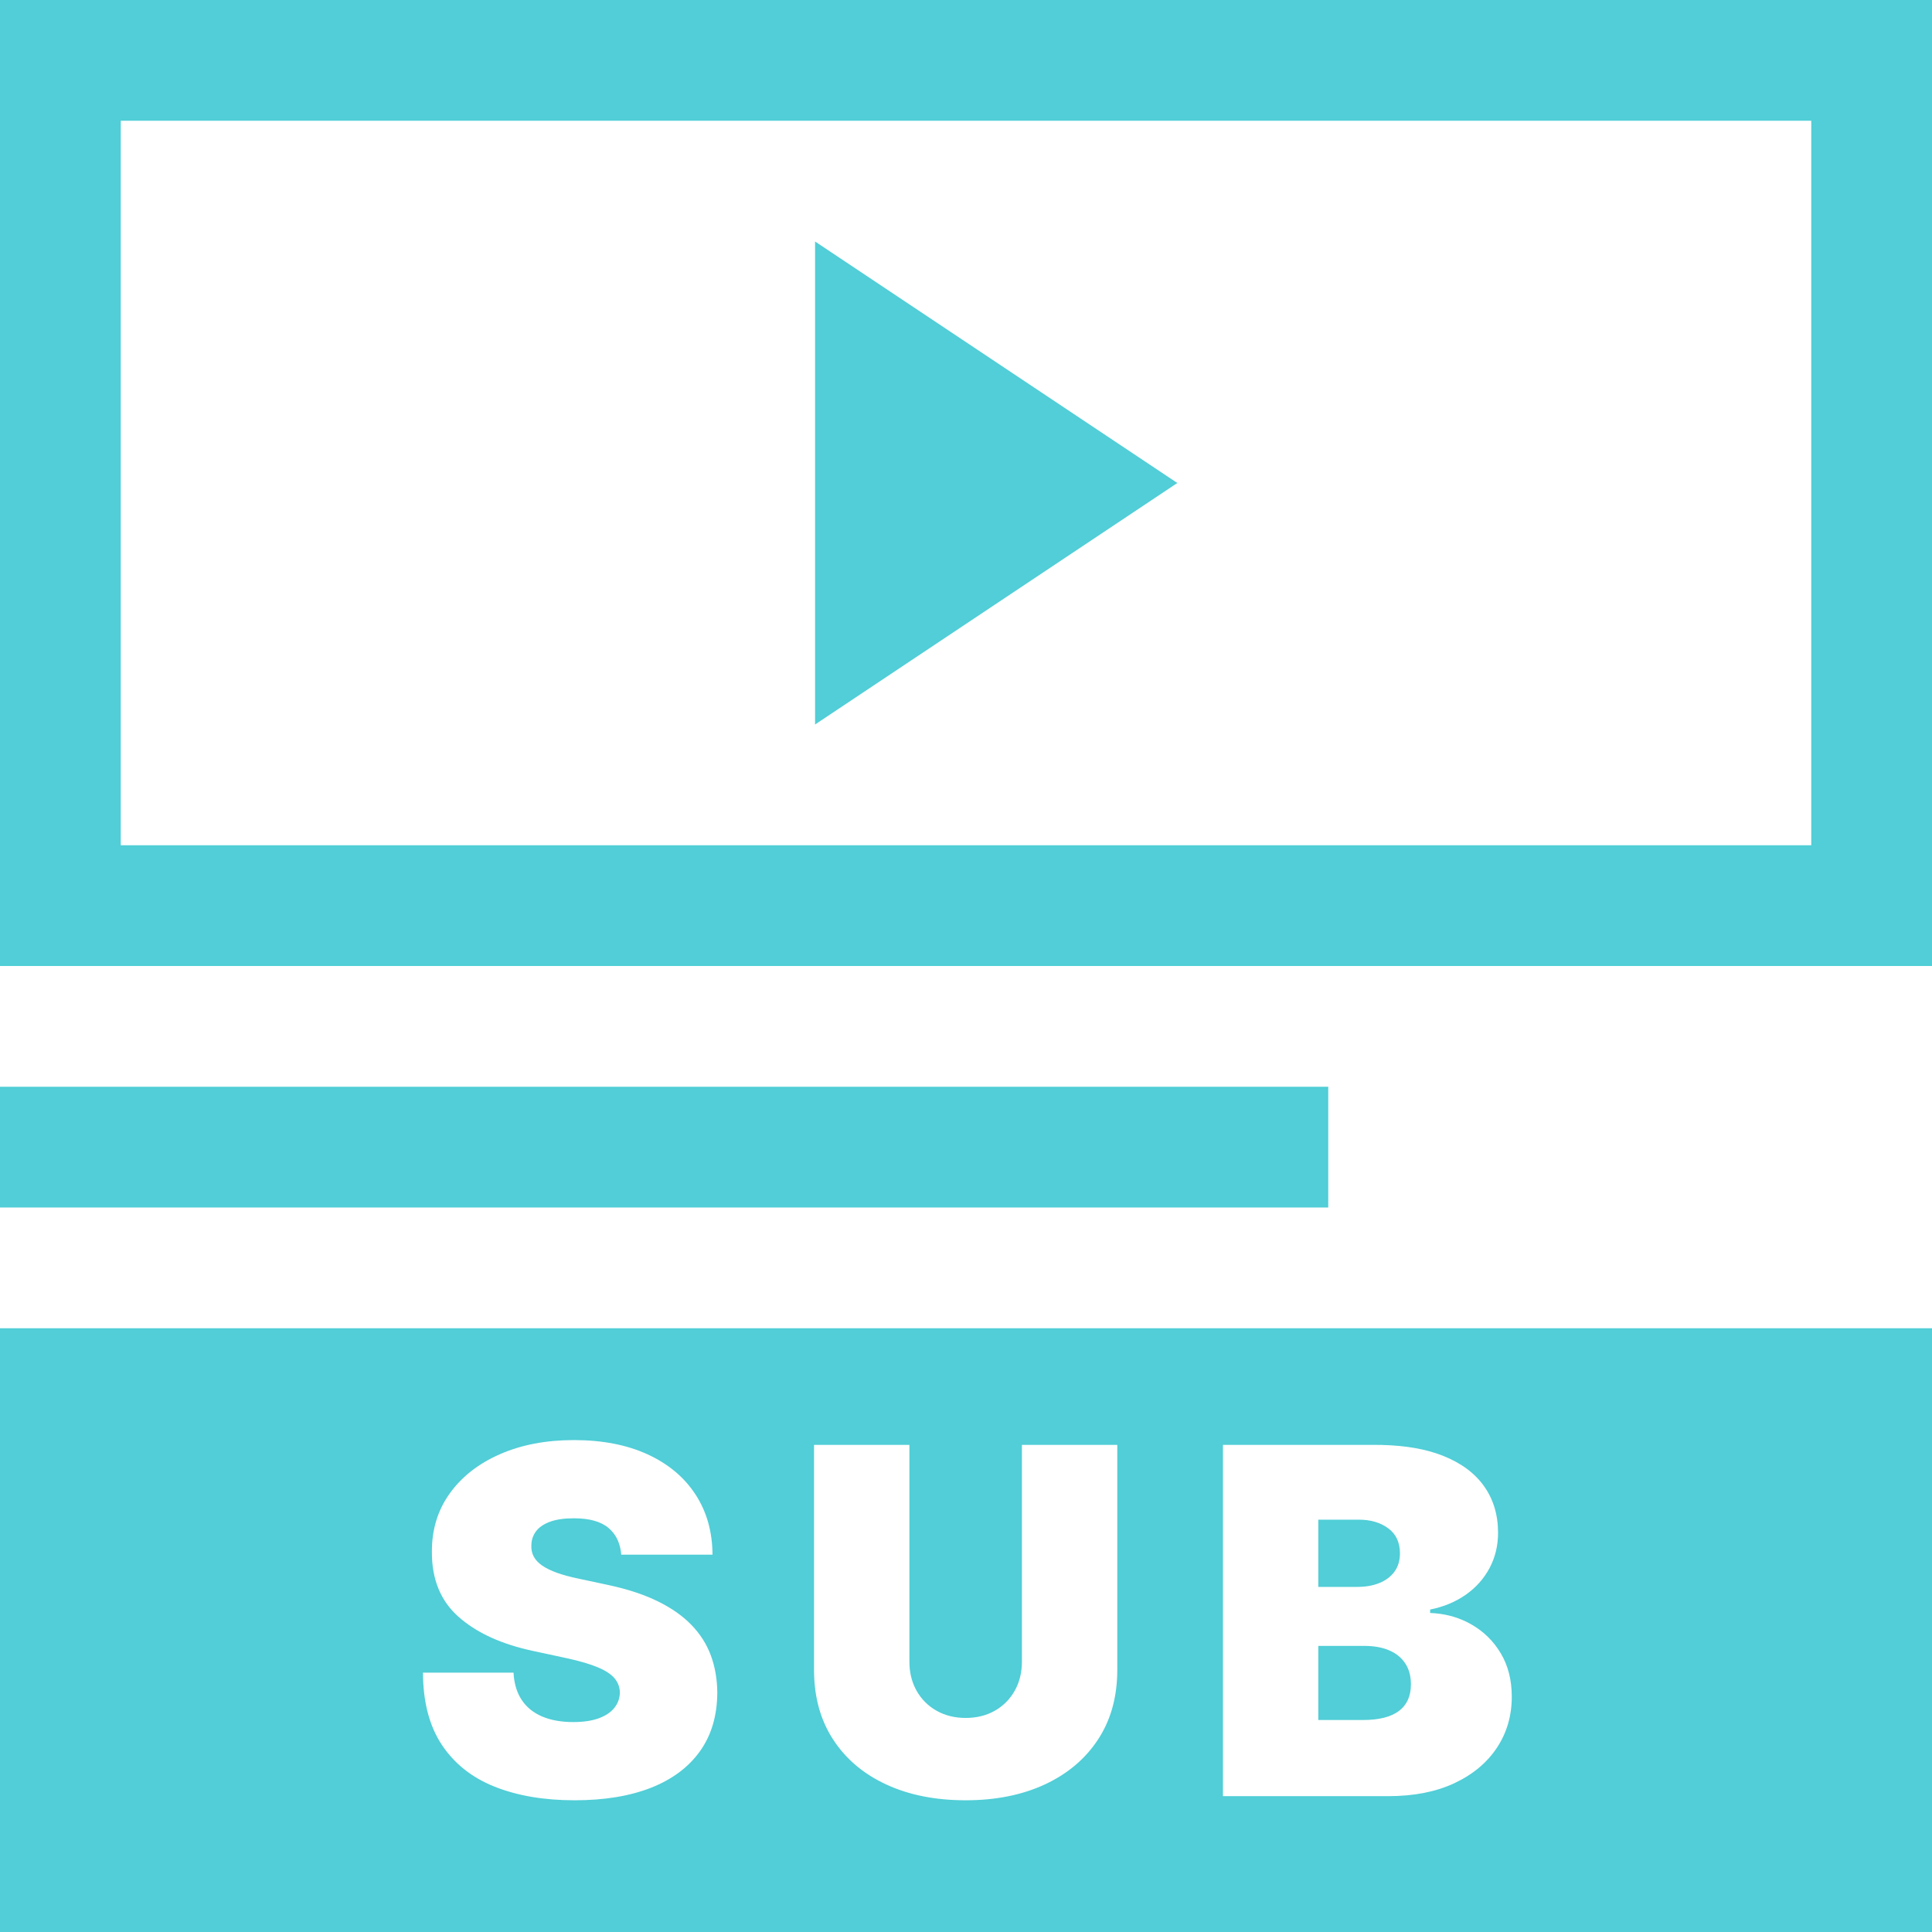
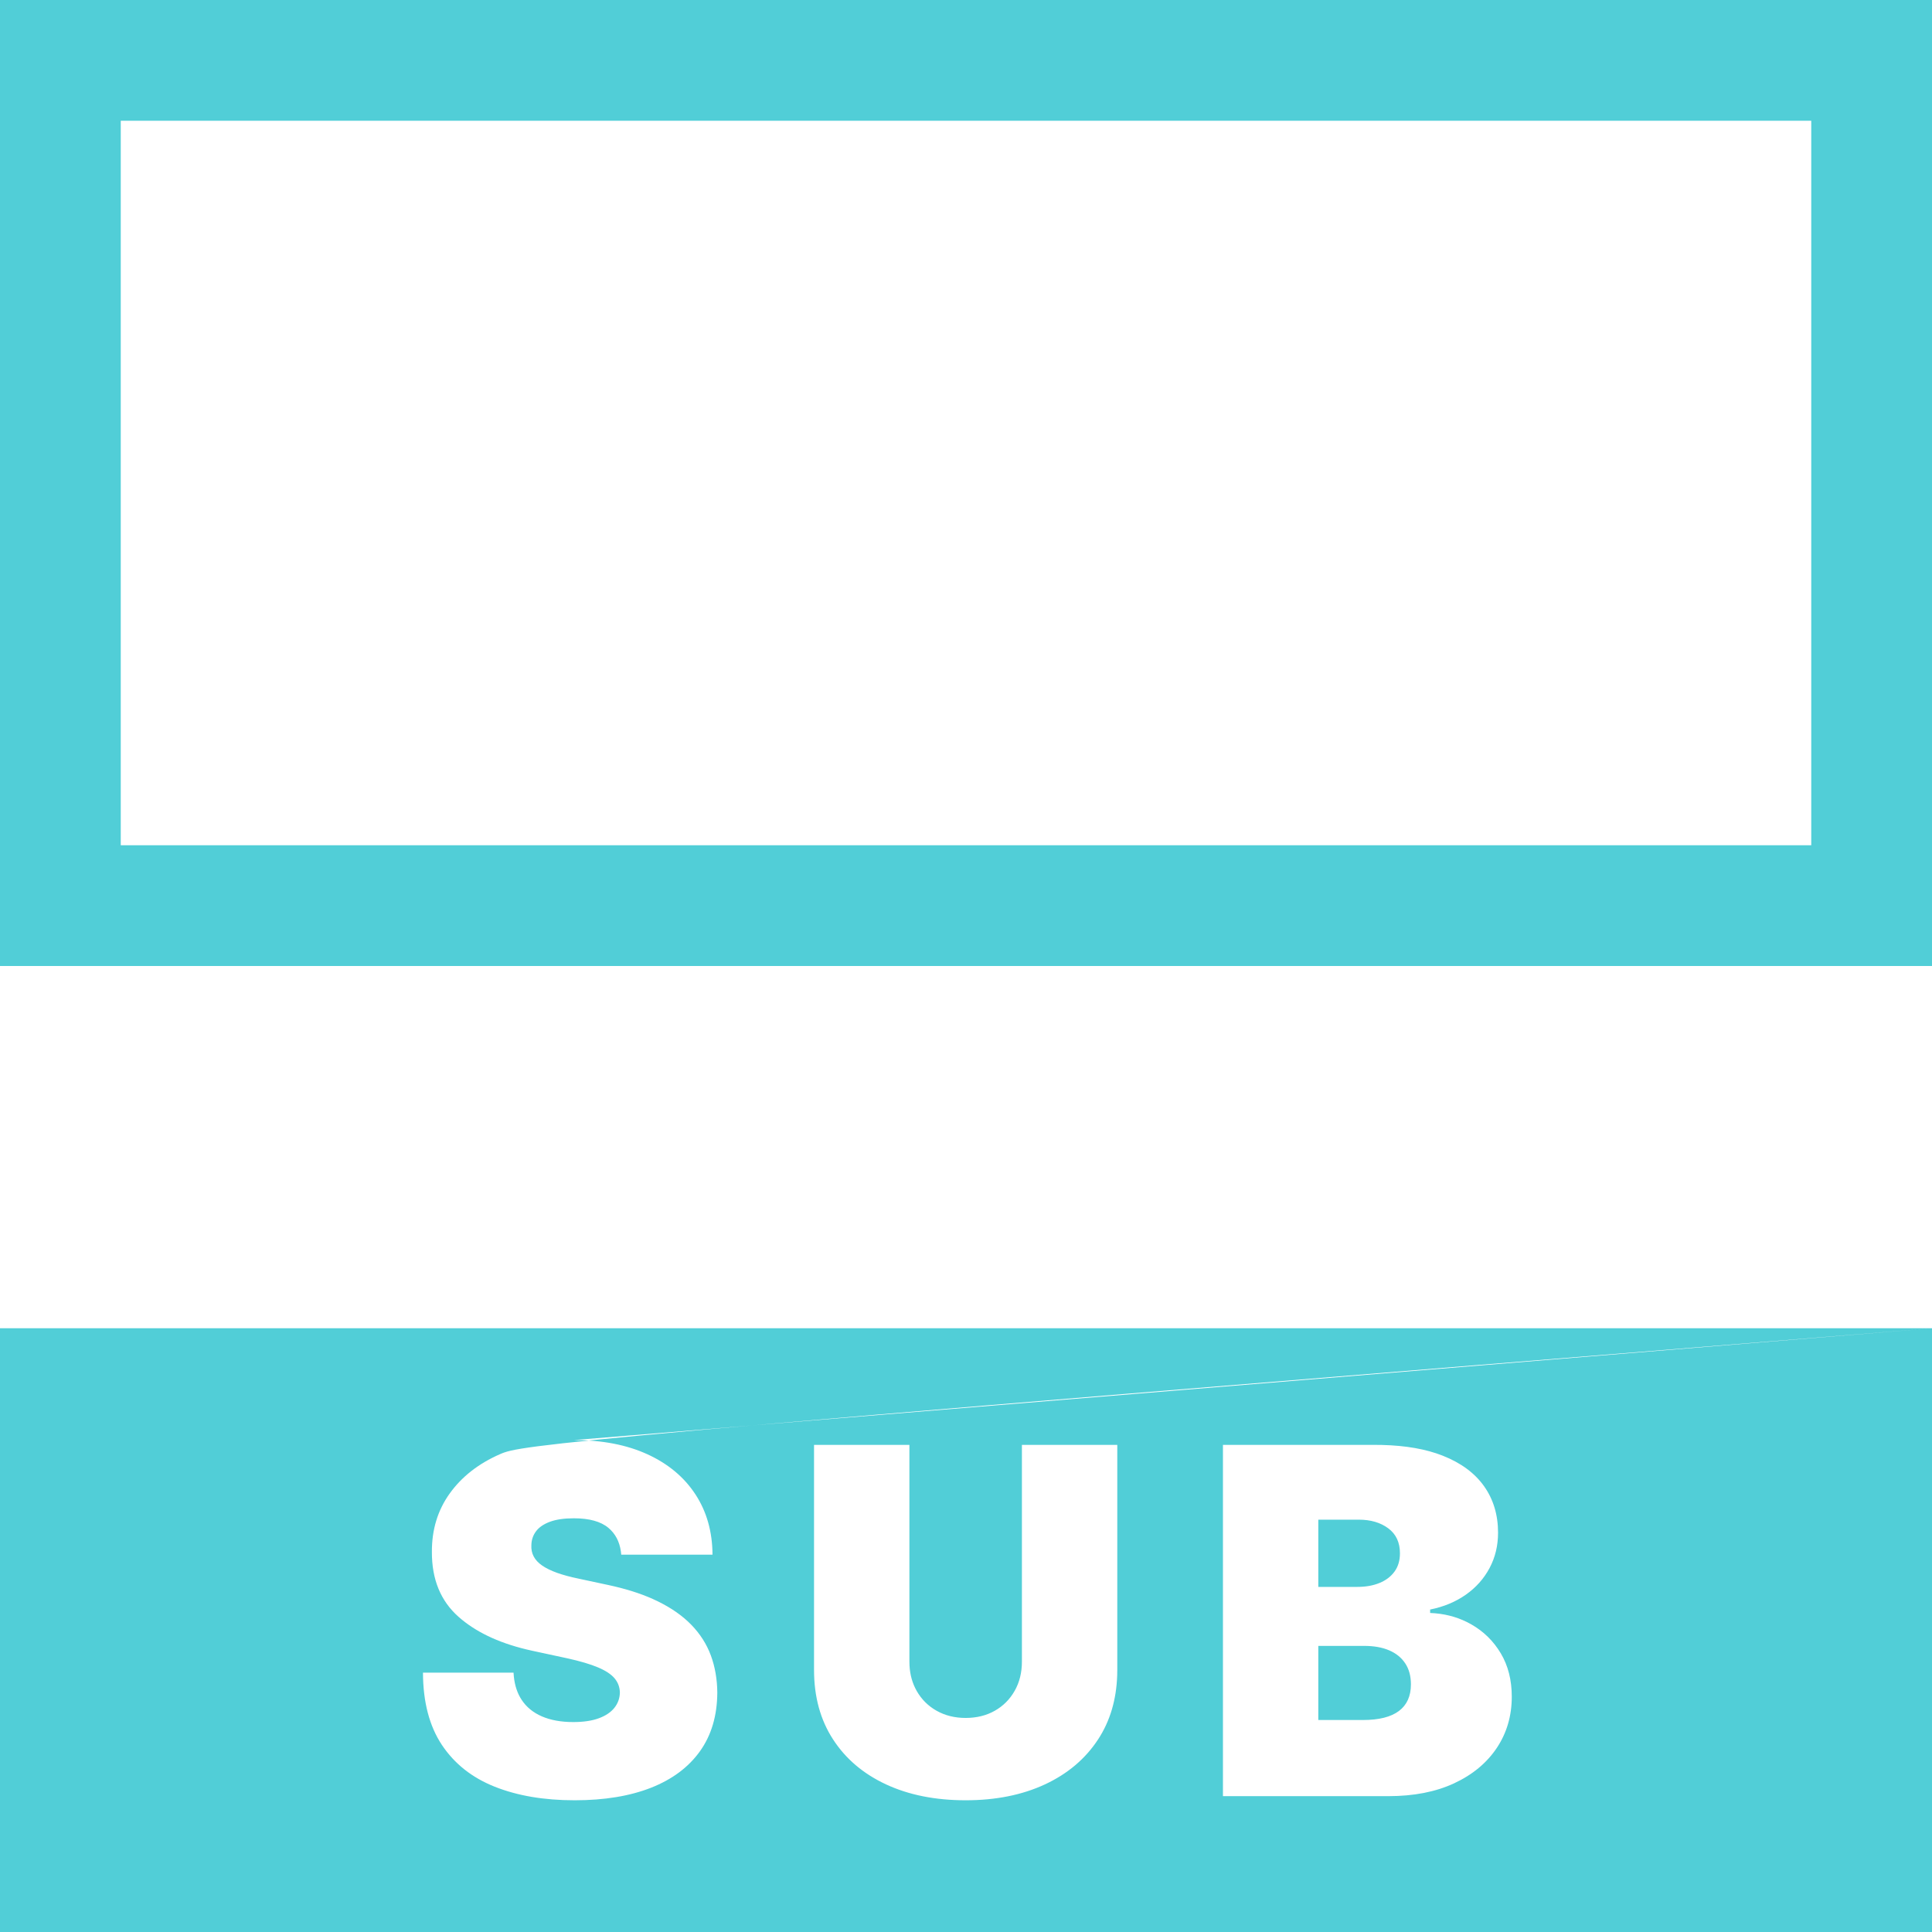
<svg xmlns="http://www.w3.org/2000/svg" width="128" height="128" viewBox="0 0 128 128" fill="none">
-   <path fill-rule="evenodd" clip-rule="evenodd" d="M128 88V128H0V88H128ZM38.023 95.409C36.182 95.409 34.551 95.72 33.131 96.341C31.71 96.962 30.6 97.828 29.801 98.938C29.002 100.047 28.606 101.341 28.614 102.818C28.606 104.636 29.195 106.07 30.381 107.119C31.487 108.099 32.975 108.816 34.844 109.27L35.25 109.364L37.568 109.864C38.432 110.053 39.117 110.256 39.625 110.472C40.133 110.687 40.498 110.93 40.722 111.199C40.945 111.468 41.061 111.78 41.068 112.136C41.061 112.515 40.939 112.852 40.705 113.148C40.47 113.443 40.125 113.674 39.67 113.841C39.216 114.008 38.651 114.091 37.977 114.091C37.174 114.091 36.483 113.966 35.903 113.716C35.324 113.466 34.875 113.098 34.557 112.614C34.278 112.189 34.107 111.678 34.044 111.08L34.023 110.818H28.023C28.03 112.765 28.449 114.362 29.278 115.608C30.108 116.854 31.275 117.777 32.778 118.375C34.282 118.973 36.045 119.273 38.068 119.273C40.038 119.273 41.725 118.996 43.131 118.443C44.536 117.89 45.617 117.083 46.375 116.023C47.133 114.962 47.515 113.667 47.523 112.136C47.515 111.25 47.373 110.432 47.097 109.682C46.82 108.932 46.39 108.256 45.807 107.653C45.224 107.051 44.474 106.527 43.557 106.08C42.742 105.682 41.781 105.354 40.672 105.094L40.25 105L38.341 104.591C37.788 104.477 37.311 104.348 36.909 104.205C36.508 104.061 36.178 103.9 35.92 103.722C35.663 103.544 35.475 103.343 35.358 103.119C35.24 102.896 35.189 102.644 35.205 102.364C35.212 102.023 35.314 101.72 35.511 101.455C35.708 101.189 36.013 100.979 36.426 100.824C36.839 100.669 37.371 100.591 38.023 100.591C39.045 100.591 39.809 100.803 40.312 101.227C40.766 101.609 41.04 102.126 41.134 102.778L41.159 103H47.205C47.197 101.477 46.82 100.146 46.074 99.006C45.328 97.865 44.269 96.981 42.898 96.352C41.526 95.724 39.901 95.409 38.023 95.409ZM60.25 95.727H53.932V110.636C53.932 112.409 54.35 113.941 55.188 115.233C56.025 116.525 57.197 117.521 58.705 118.222C60.212 118.922 61.97 119.273 63.977 119.273C65.97 119.273 67.72 118.922 69.227 118.222C70.735 117.521 71.911 116.525 72.756 115.233C73.544 114.027 73.965 112.612 74.017 110.988L74.023 110.636V95.727H67.704V110.091C67.704 110.811 67.546 111.453 67.227 112.017C66.909 112.581 66.47 113.023 65.909 113.341C65.349 113.659 64.704 113.818 63.977 113.818C63.258 113.818 62.615 113.659 62.051 113.341C61.487 113.023 61.045 112.581 60.727 112.017C60.449 111.523 60.292 110.97 60.258 110.357L60.25 110.091V95.727ZM91.114 95.727H81.023V119H91.977C93.667 119 95.121 118.716 96.341 118.148C97.561 117.58 98.502 116.799 99.165 115.807C99.828 114.814 100.159 113.682 100.159 112.409C100.159 111.311 99.917 110.354 99.432 109.54C98.947 108.725 98.296 108.085 97.477 107.619C96.75 107.205 95.951 106.96 95.08 106.884L94.75 106.864V106.636C95.651 106.455 96.439 106.127 97.114 105.653C97.788 105.18 98.312 104.591 98.688 103.886C99.062 103.182 99.25 102.402 99.25 101.545C99.25 100.364 98.941 99.337 98.324 98.466C97.706 97.595 96.794 96.921 95.585 96.443C94.478 96.006 93.133 95.769 91.551 95.732L91.114 95.727ZM90.386 109.045C91.03 109.045 91.581 109.144 92.04 109.341C92.498 109.538 92.852 109.826 93.102 110.205C93.352 110.583 93.477 111.045 93.477 111.591C93.477 112.371 93.212 112.96 92.682 113.358C92.151 113.756 91.356 113.955 90.296 113.955H87.341V109.045H90.386ZM90.023 100.682C90.811 100.682 91.462 100.873 91.977 101.256C92.492 101.638 92.75 102.189 92.75 102.909C92.75 103.386 92.631 103.79 92.392 104.119C92.153 104.449 91.822 104.701 91.398 104.875C90.974 105.049 90.485 105.136 89.932 105.136H87.341V100.682H90.023Z" fill="#51CED7" />
+   <path fill-rule="evenodd" clip-rule="evenodd" d="M128 88V128H0V88H128ZC36.182 95.409 34.551 95.72 33.131 96.341C31.71 96.962 30.6 97.828 29.801 98.938C29.002 100.047 28.606 101.341 28.614 102.818C28.606 104.636 29.195 106.07 30.381 107.119C31.487 108.099 32.975 108.816 34.844 109.27L35.25 109.364L37.568 109.864C38.432 110.053 39.117 110.256 39.625 110.472C40.133 110.687 40.498 110.93 40.722 111.199C40.945 111.468 41.061 111.78 41.068 112.136C41.061 112.515 40.939 112.852 40.705 113.148C40.47 113.443 40.125 113.674 39.67 113.841C39.216 114.008 38.651 114.091 37.977 114.091C37.174 114.091 36.483 113.966 35.903 113.716C35.324 113.466 34.875 113.098 34.557 112.614C34.278 112.189 34.107 111.678 34.044 111.08L34.023 110.818H28.023C28.03 112.765 28.449 114.362 29.278 115.608C30.108 116.854 31.275 117.777 32.778 118.375C34.282 118.973 36.045 119.273 38.068 119.273C40.038 119.273 41.725 118.996 43.131 118.443C44.536 117.89 45.617 117.083 46.375 116.023C47.133 114.962 47.515 113.667 47.523 112.136C47.515 111.25 47.373 110.432 47.097 109.682C46.82 108.932 46.39 108.256 45.807 107.653C45.224 107.051 44.474 106.527 43.557 106.08C42.742 105.682 41.781 105.354 40.672 105.094L40.25 105L38.341 104.591C37.788 104.477 37.311 104.348 36.909 104.205C36.508 104.061 36.178 103.9 35.92 103.722C35.663 103.544 35.475 103.343 35.358 103.119C35.24 102.896 35.189 102.644 35.205 102.364C35.212 102.023 35.314 101.72 35.511 101.455C35.708 101.189 36.013 100.979 36.426 100.824C36.839 100.669 37.371 100.591 38.023 100.591C39.045 100.591 39.809 100.803 40.312 101.227C40.766 101.609 41.04 102.126 41.134 102.778L41.159 103H47.205C47.197 101.477 46.82 100.146 46.074 99.006C45.328 97.865 44.269 96.981 42.898 96.352C41.526 95.724 39.901 95.409 38.023 95.409ZM60.25 95.727H53.932V110.636C53.932 112.409 54.35 113.941 55.188 115.233C56.025 116.525 57.197 117.521 58.705 118.222C60.212 118.922 61.97 119.273 63.977 119.273C65.97 119.273 67.72 118.922 69.227 118.222C70.735 117.521 71.911 116.525 72.756 115.233C73.544 114.027 73.965 112.612 74.017 110.988L74.023 110.636V95.727H67.704V110.091C67.704 110.811 67.546 111.453 67.227 112.017C66.909 112.581 66.47 113.023 65.909 113.341C65.349 113.659 64.704 113.818 63.977 113.818C63.258 113.818 62.615 113.659 62.051 113.341C61.487 113.023 61.045 112.581 60.727 112.017C60.449 111.523 60.292 110.97 60.258 110.357L60.25 110.091V95.727ZM91.114 95.727H81.023V119H91.977C93.667 119 95.121 118.716 96.341 118.148C97.561 117.58 98.502 116.799 99.165 115.807C99.828 114.814 100.159 113.682 100.159 112.409C100.159 111.311 99.917 110.354 99.432 109.54C98.947 108.725 98.296 108.085 97.477 107.619C96.75 107.205 95.951 106.96 95.08 106.884L94.75 106.864V106.636C95.651 106.455 96.439 106.127 97.114 105.653C97.788 105.18 98.312 104.591 98.688 103.886C99.062 103.182 99.25 102.402 99.25 101.545C99.25 100.364 98.941 99.337 98.324 98.466C97.706 97.595 96.794 96.921 95.585 96.443C94.478 96.006 93.133 95.769 91.551 95.732L91.114 95.727ZM90.386 109.045C91.03 109.045 91.581 109.144 92.04 109.341C92.498 109.538 92.852 109.826 93.102 110.205C93.352 110.583 93.477 111.045 93.477 111.591C93.477 112.371 93.212 112.96 92.682 113.358C92.151 113.756 91.356 113.955 90.296 113.955H87.341V109.045H90.386ZM90.023 100.682C90.811 100.682 91.462 100.873 91.977 101.256C92.492 101.638 92.75 102.189 92.75 102.909C92.75 103.386 92.631 103.79 92.392 104.119C92.153 104.449 91.822 104.701 91.398 104.875C90.974 105.049 90.485 105.136 89.932 105.136H87.341V100.682H90.023Z" fill="#51CED7" />
  <path d="M124 4H4V60H124V4Z" stroke="#51CED7" stroke-width="8" />
-   <path d="M88 72H0V80H88V72Z" fill="#51CED7" />
-   <path fill-rule="evenodd" clip-rule="evenodd" d="M78 32L54 48V16L78 32Z" fill="#51CED7" />
</svg>